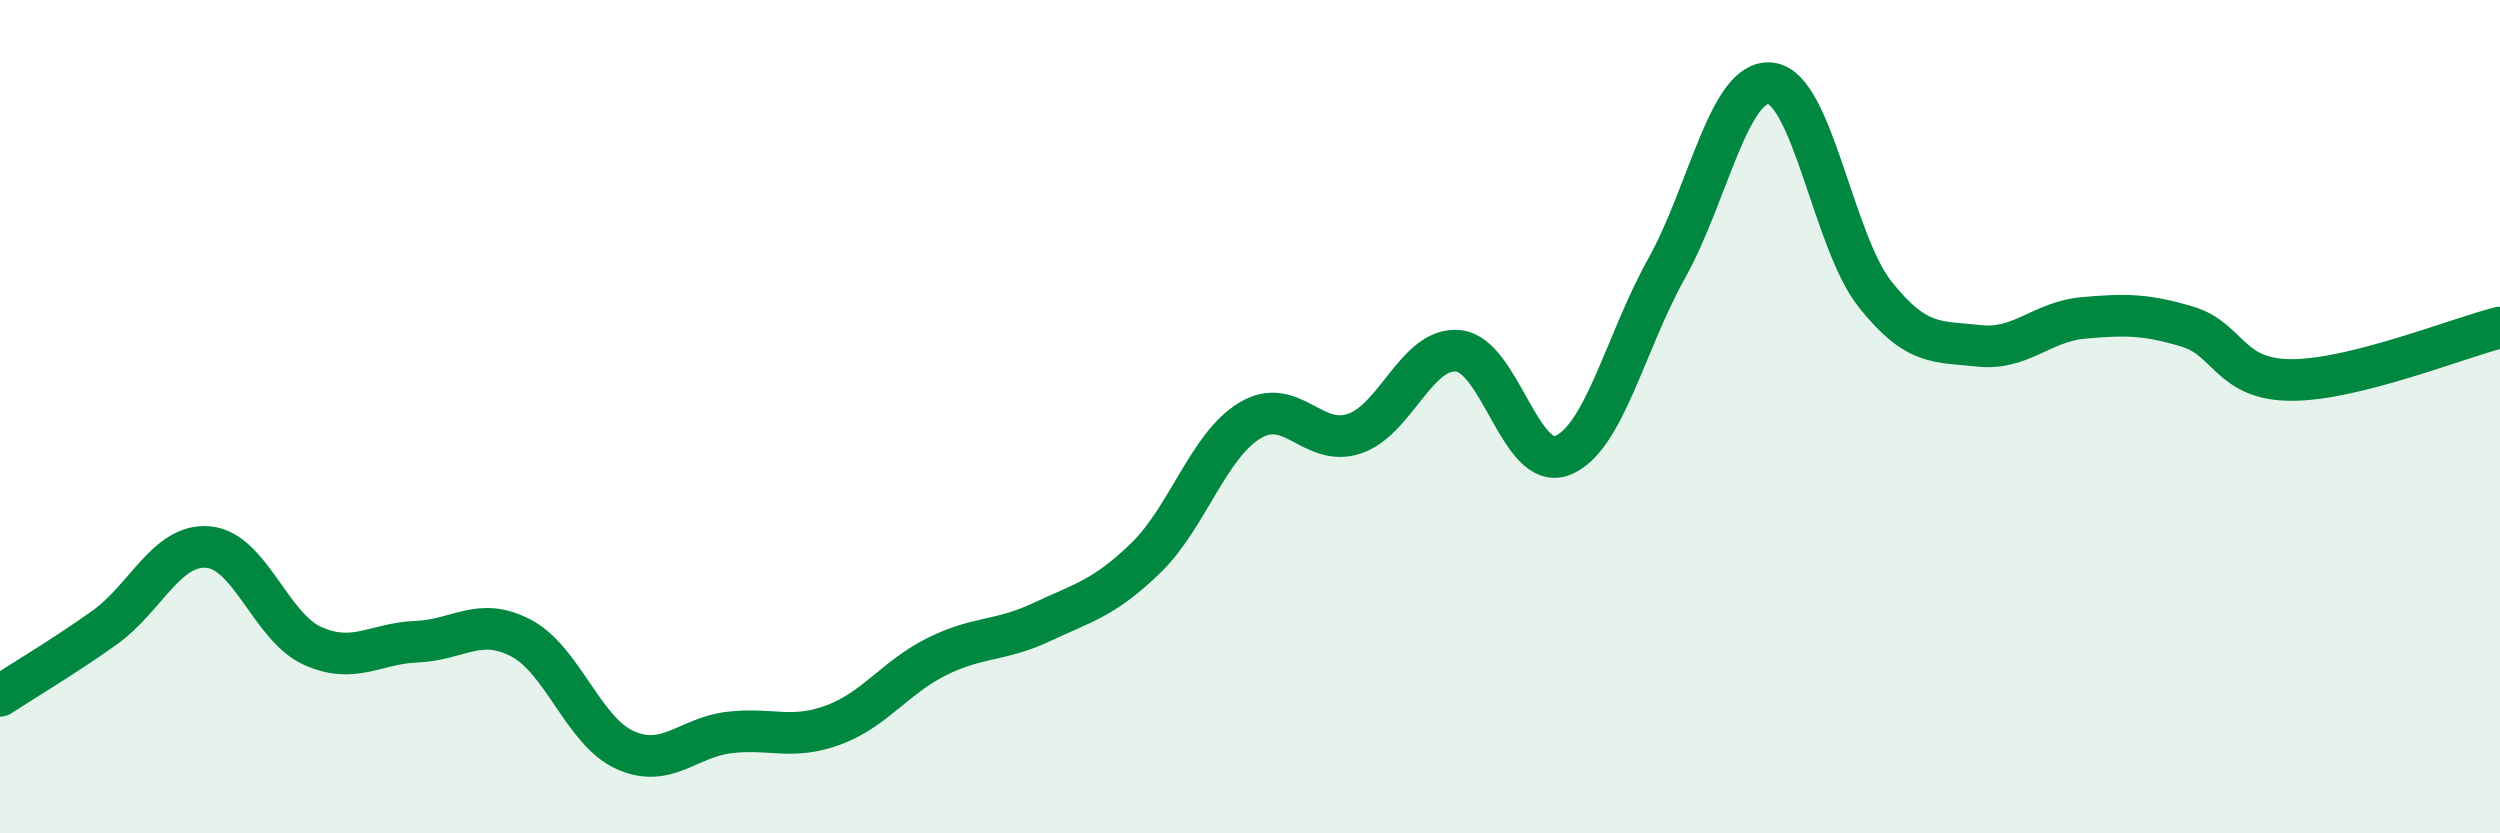
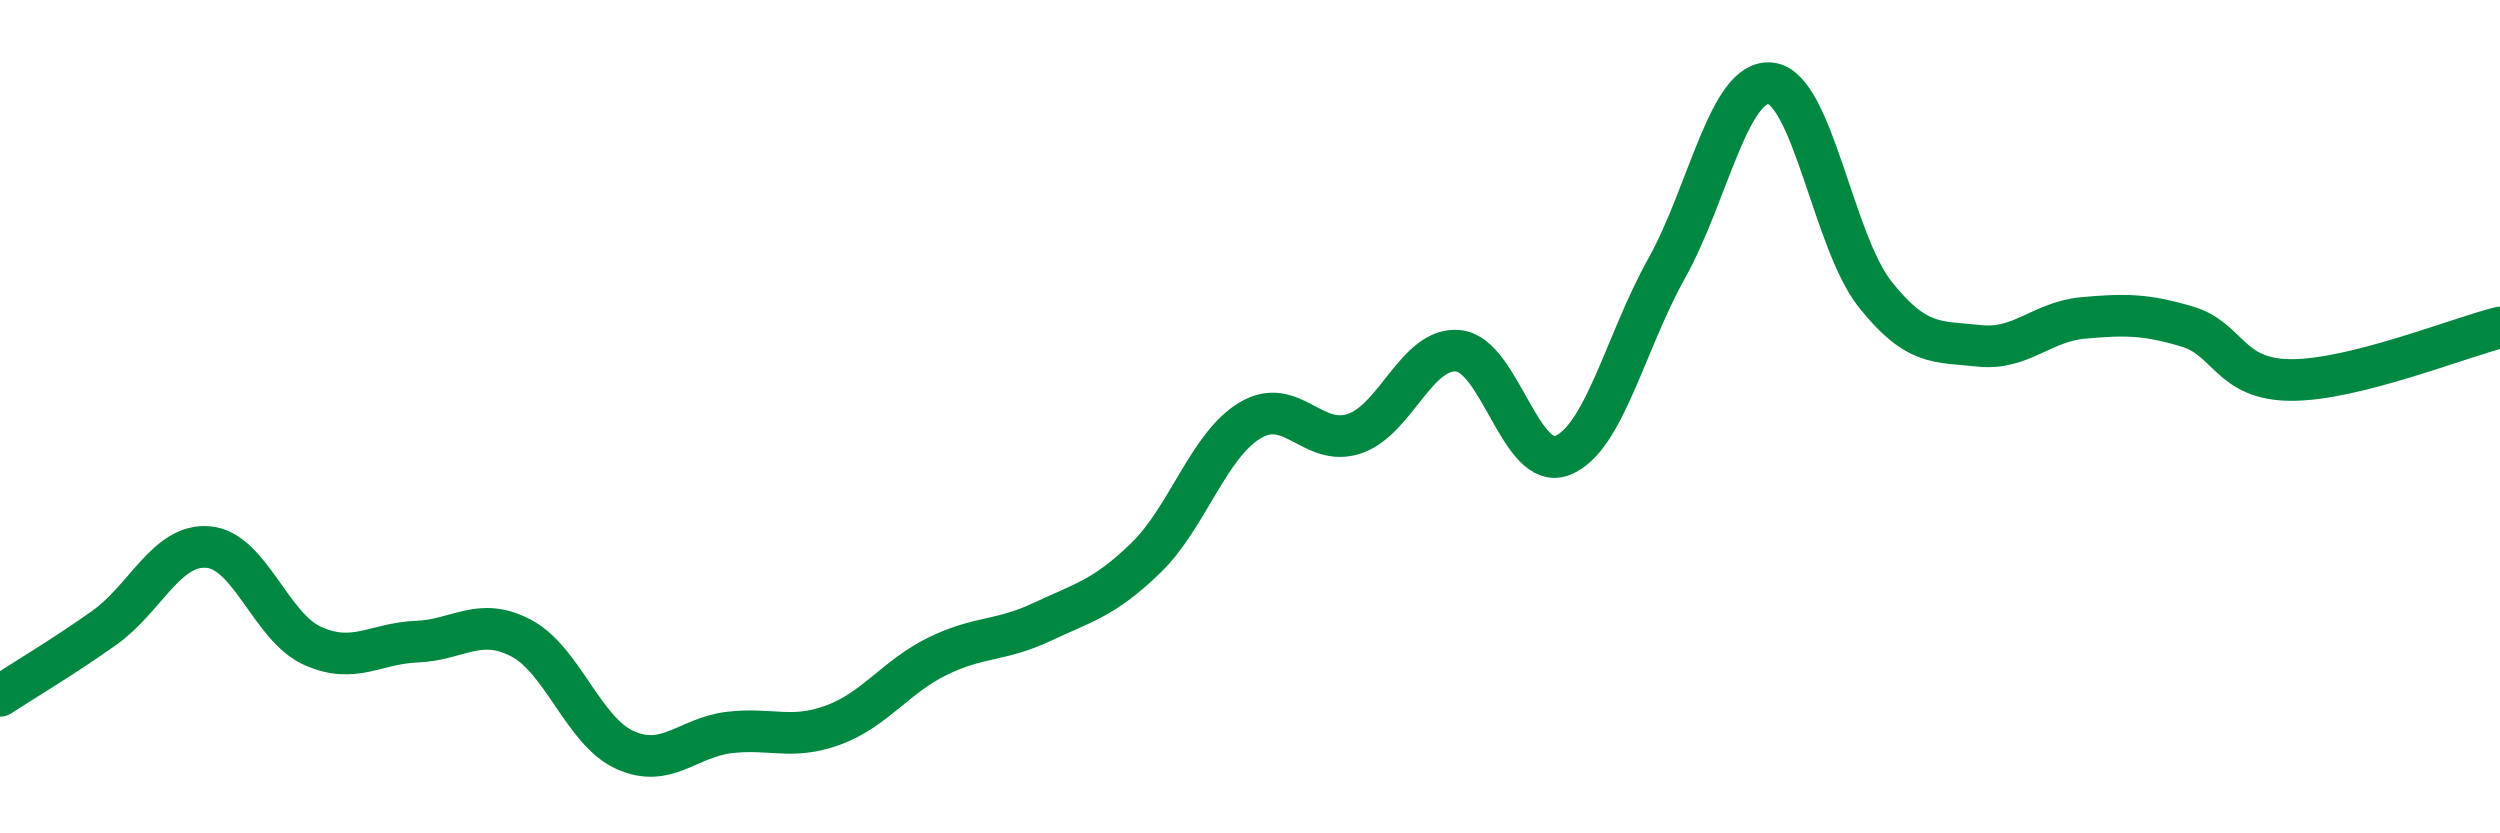
<svg xmlns="http://www.w3.org/2000/svg" width="60" height="20" viewBox="0 0 60 20">
-   <path d="M 0,16.7 C 0.5,16.37 1.5,15.78 2.5,15.07 C 3.5,14.36 4,13.04 5,13.13 C 6,13.22 6.5,15.05 7.5,15.5 C 8.5,15.95 9,15.44 10,15.4 C 11,15.36 11.5,14.79 12.5,15.31 C 13.5,15.83 14,17.55 15,18 C 16,18.45 16.5,17.7 17.5,17.58 C 18.5,17.46 19,17.77 20,17.4 C 21,17.03 21.5,16.24 22.5,15.75 C 23.5,15.26 24,15.4 25,14.93 C 26,14.46 26.5,14.36 27.5,13.39 C 28.5,12.42 29,10.69 30,10.09 C 31,9.49 31.5,10.74 32.5,10.41 C 33.5,10.08 34,8.32 35,8.42 C 36,8.52 36.5,11.33 37.5,10.93 C 38.5,10.53 39,8.23 40,6.44 C 41,4.65 41.5,1.88 42.5,2 C 43.5,2.12 44,5.8 45,7.06 C 46,8.32 46.5,8.19 47.5,8.3 C 48.5,8.41 49,7.72 50,7.63 C 51,7.54 51.5,7.54 52.5,7.84 C 53.5,8.14 53.5,9.12 55,9.12 C 56.5,9.12 59,8.11 60,7.86L60 20L0 20Z" fill="#008740" opacity="0.1" stroke-linecap="round" stroke-linejoin="round" />
  <path d="M 0,16.7 C 0.5,16.37 1.5,15.78 2.5,15.07 C 3.5,14.36 4,13.04 5,13.13 C 6,13.22 6.5,15.05 7.5,15.5 C 8.5,15.95 9,15.44 10,15.4 C 11,15.36 11.5,14.79 12.5,15.31 C 13.5,15.83 14,17.55 15,18 C 16,18.45 16.5,17.7 17.5,17.58 C 18.5,17.46 19,17.77 20,17.4 C 21,17.03 21.5,16.24 22.5,15.75 C 23.5,15.26 24,15.4 25,14.93 C 26,14.46 26.5,14.36 27.5,13.39 C 28.5,12.42 29,10.69 30,10.09 C 31,9.49 31.5,10.74 32.5,10.41 C 33.5,10.08 34,8.32 35,8.42 C 36,8.52 36.5,11.33 37.5,10.93 C 38.5,10.53 39,8.23 40,6.44 C 41,4.65 41.5,1.88 42.5,2 C 43.5,2.12 44,5.8 45,7.06 C 46,8.32 46.5,8.19 47.5,8.3 C 48.5,8.41 49,7.72 50,7.63 C 51,7.54 51.5,7.54 52.5,7.84 C 53.5,8.14 53.5,9.12 55,9.12 C 56.5,9.12 59,8.11 60,7.86" stroke="#008740" stroke-width="1" fill="none" stroke-linecap="round" stroke-linejoin="round" />
</svg>